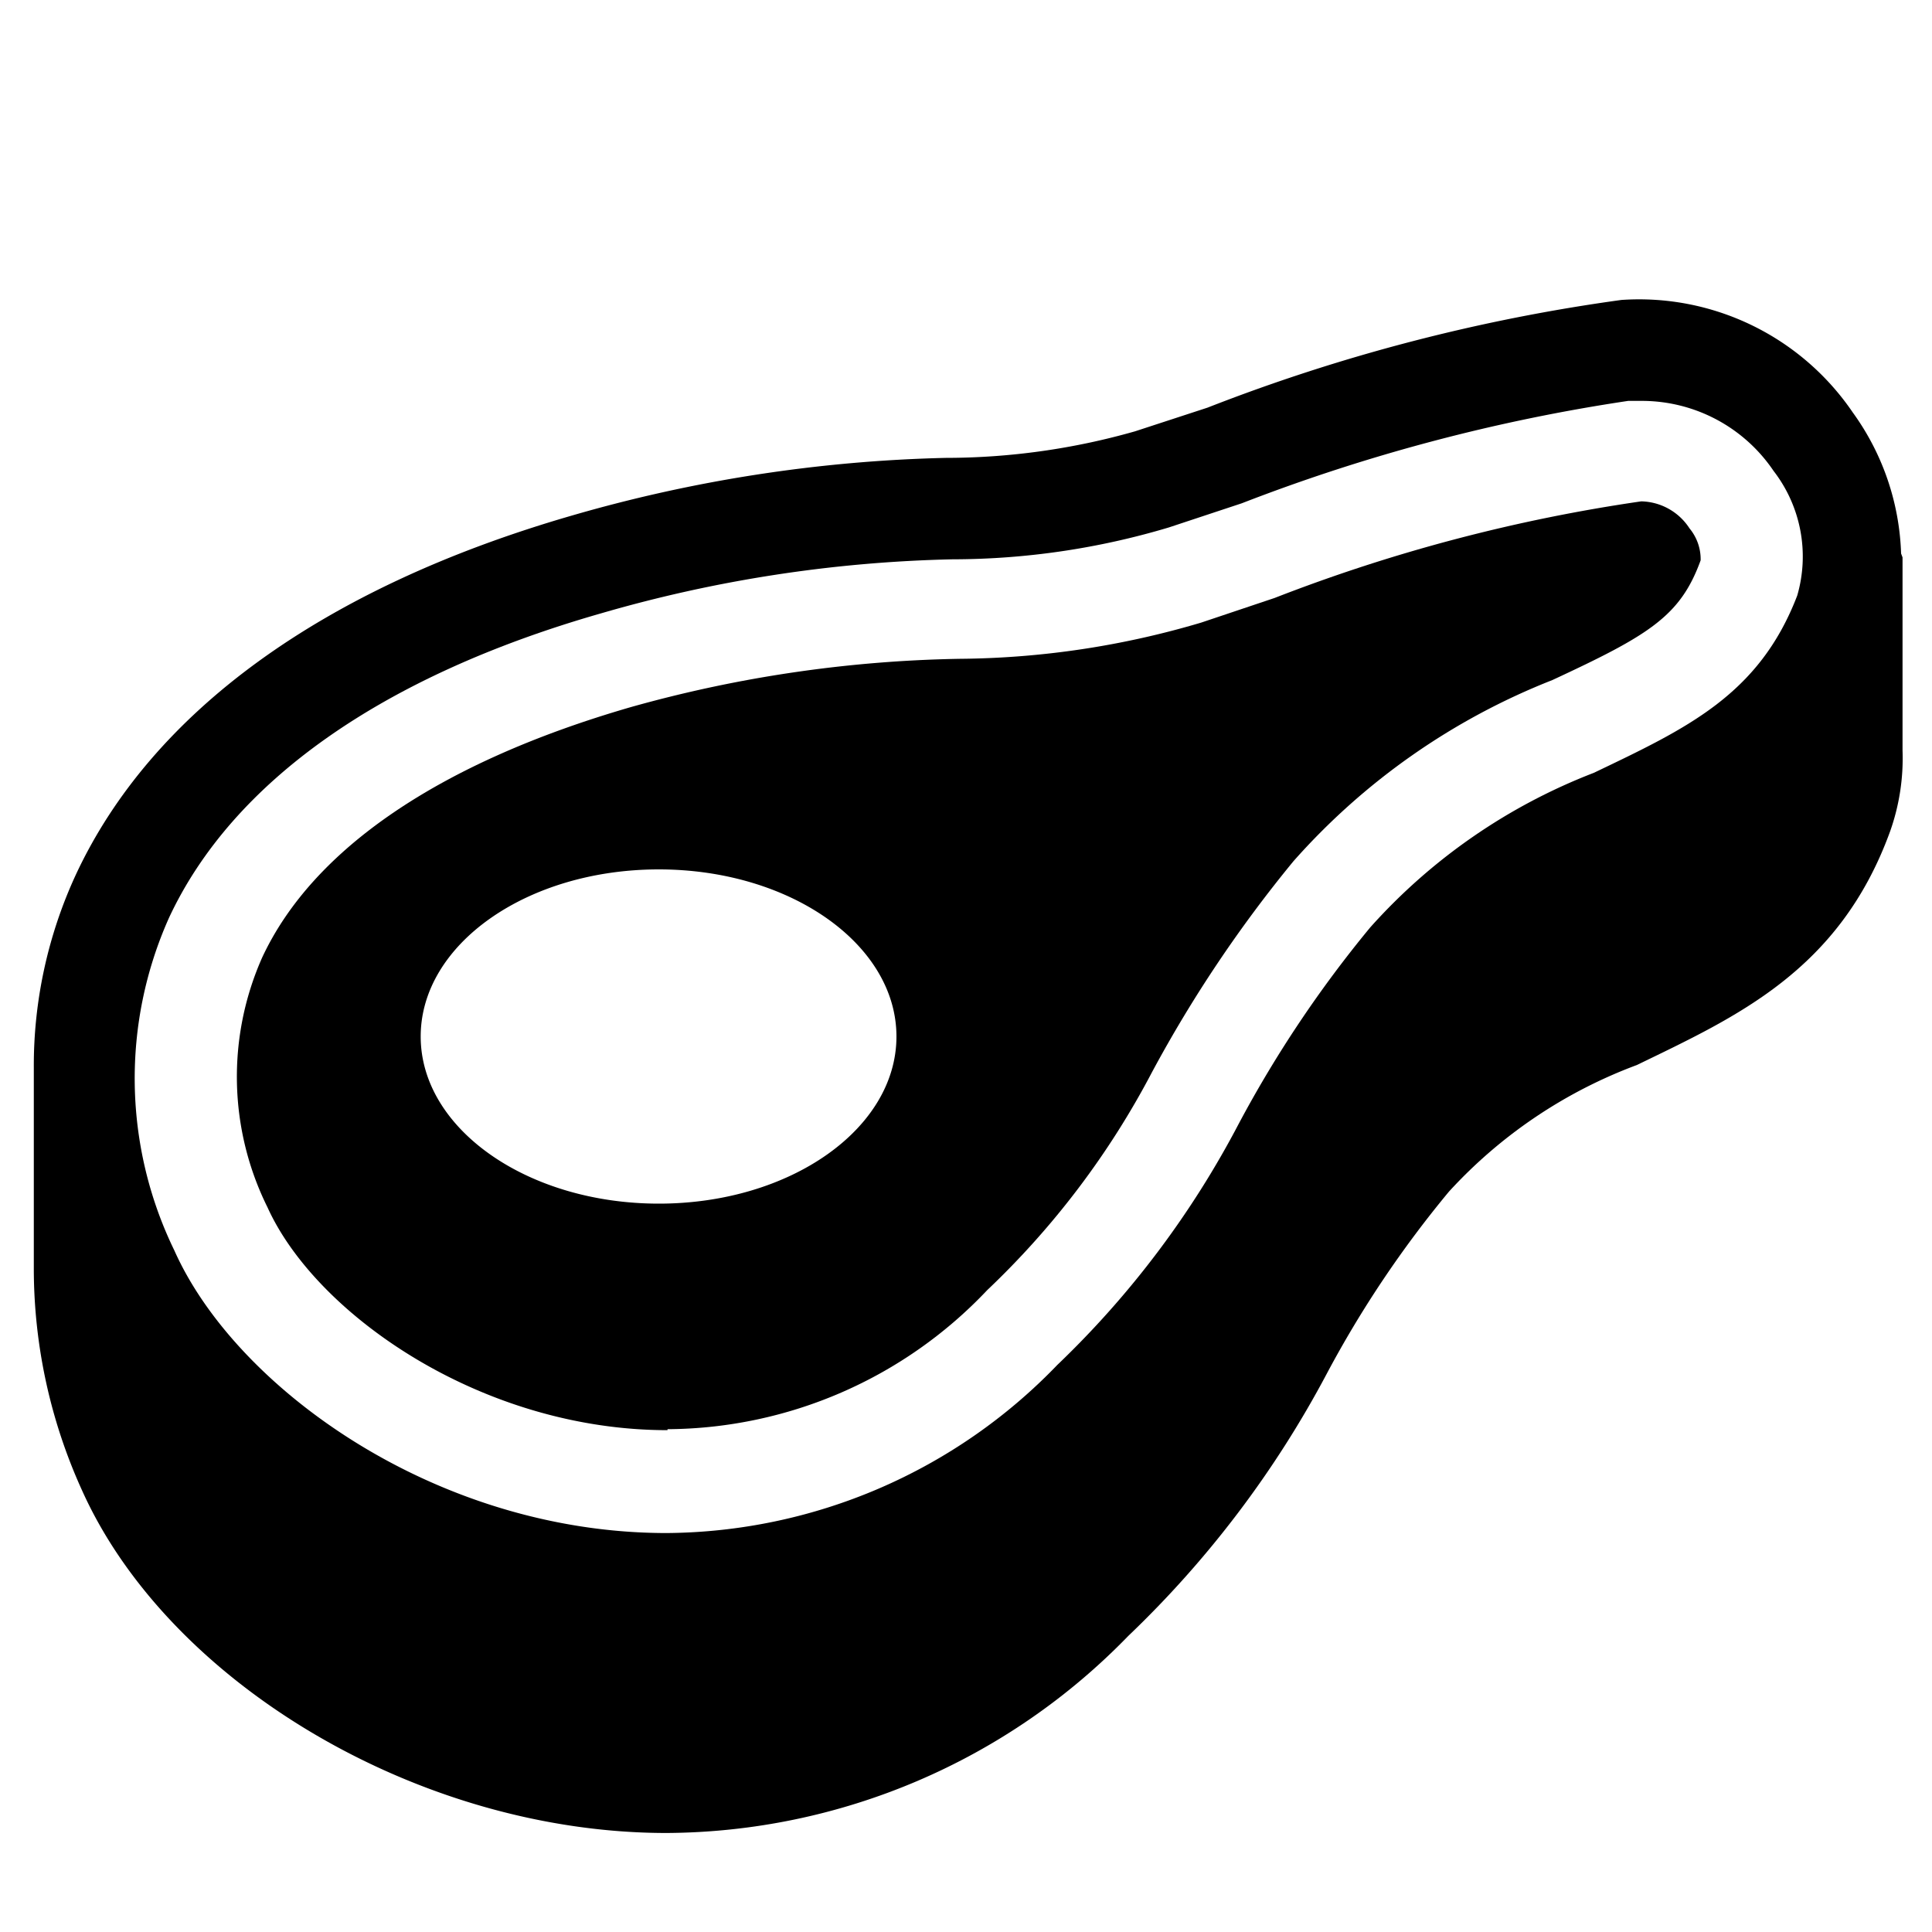
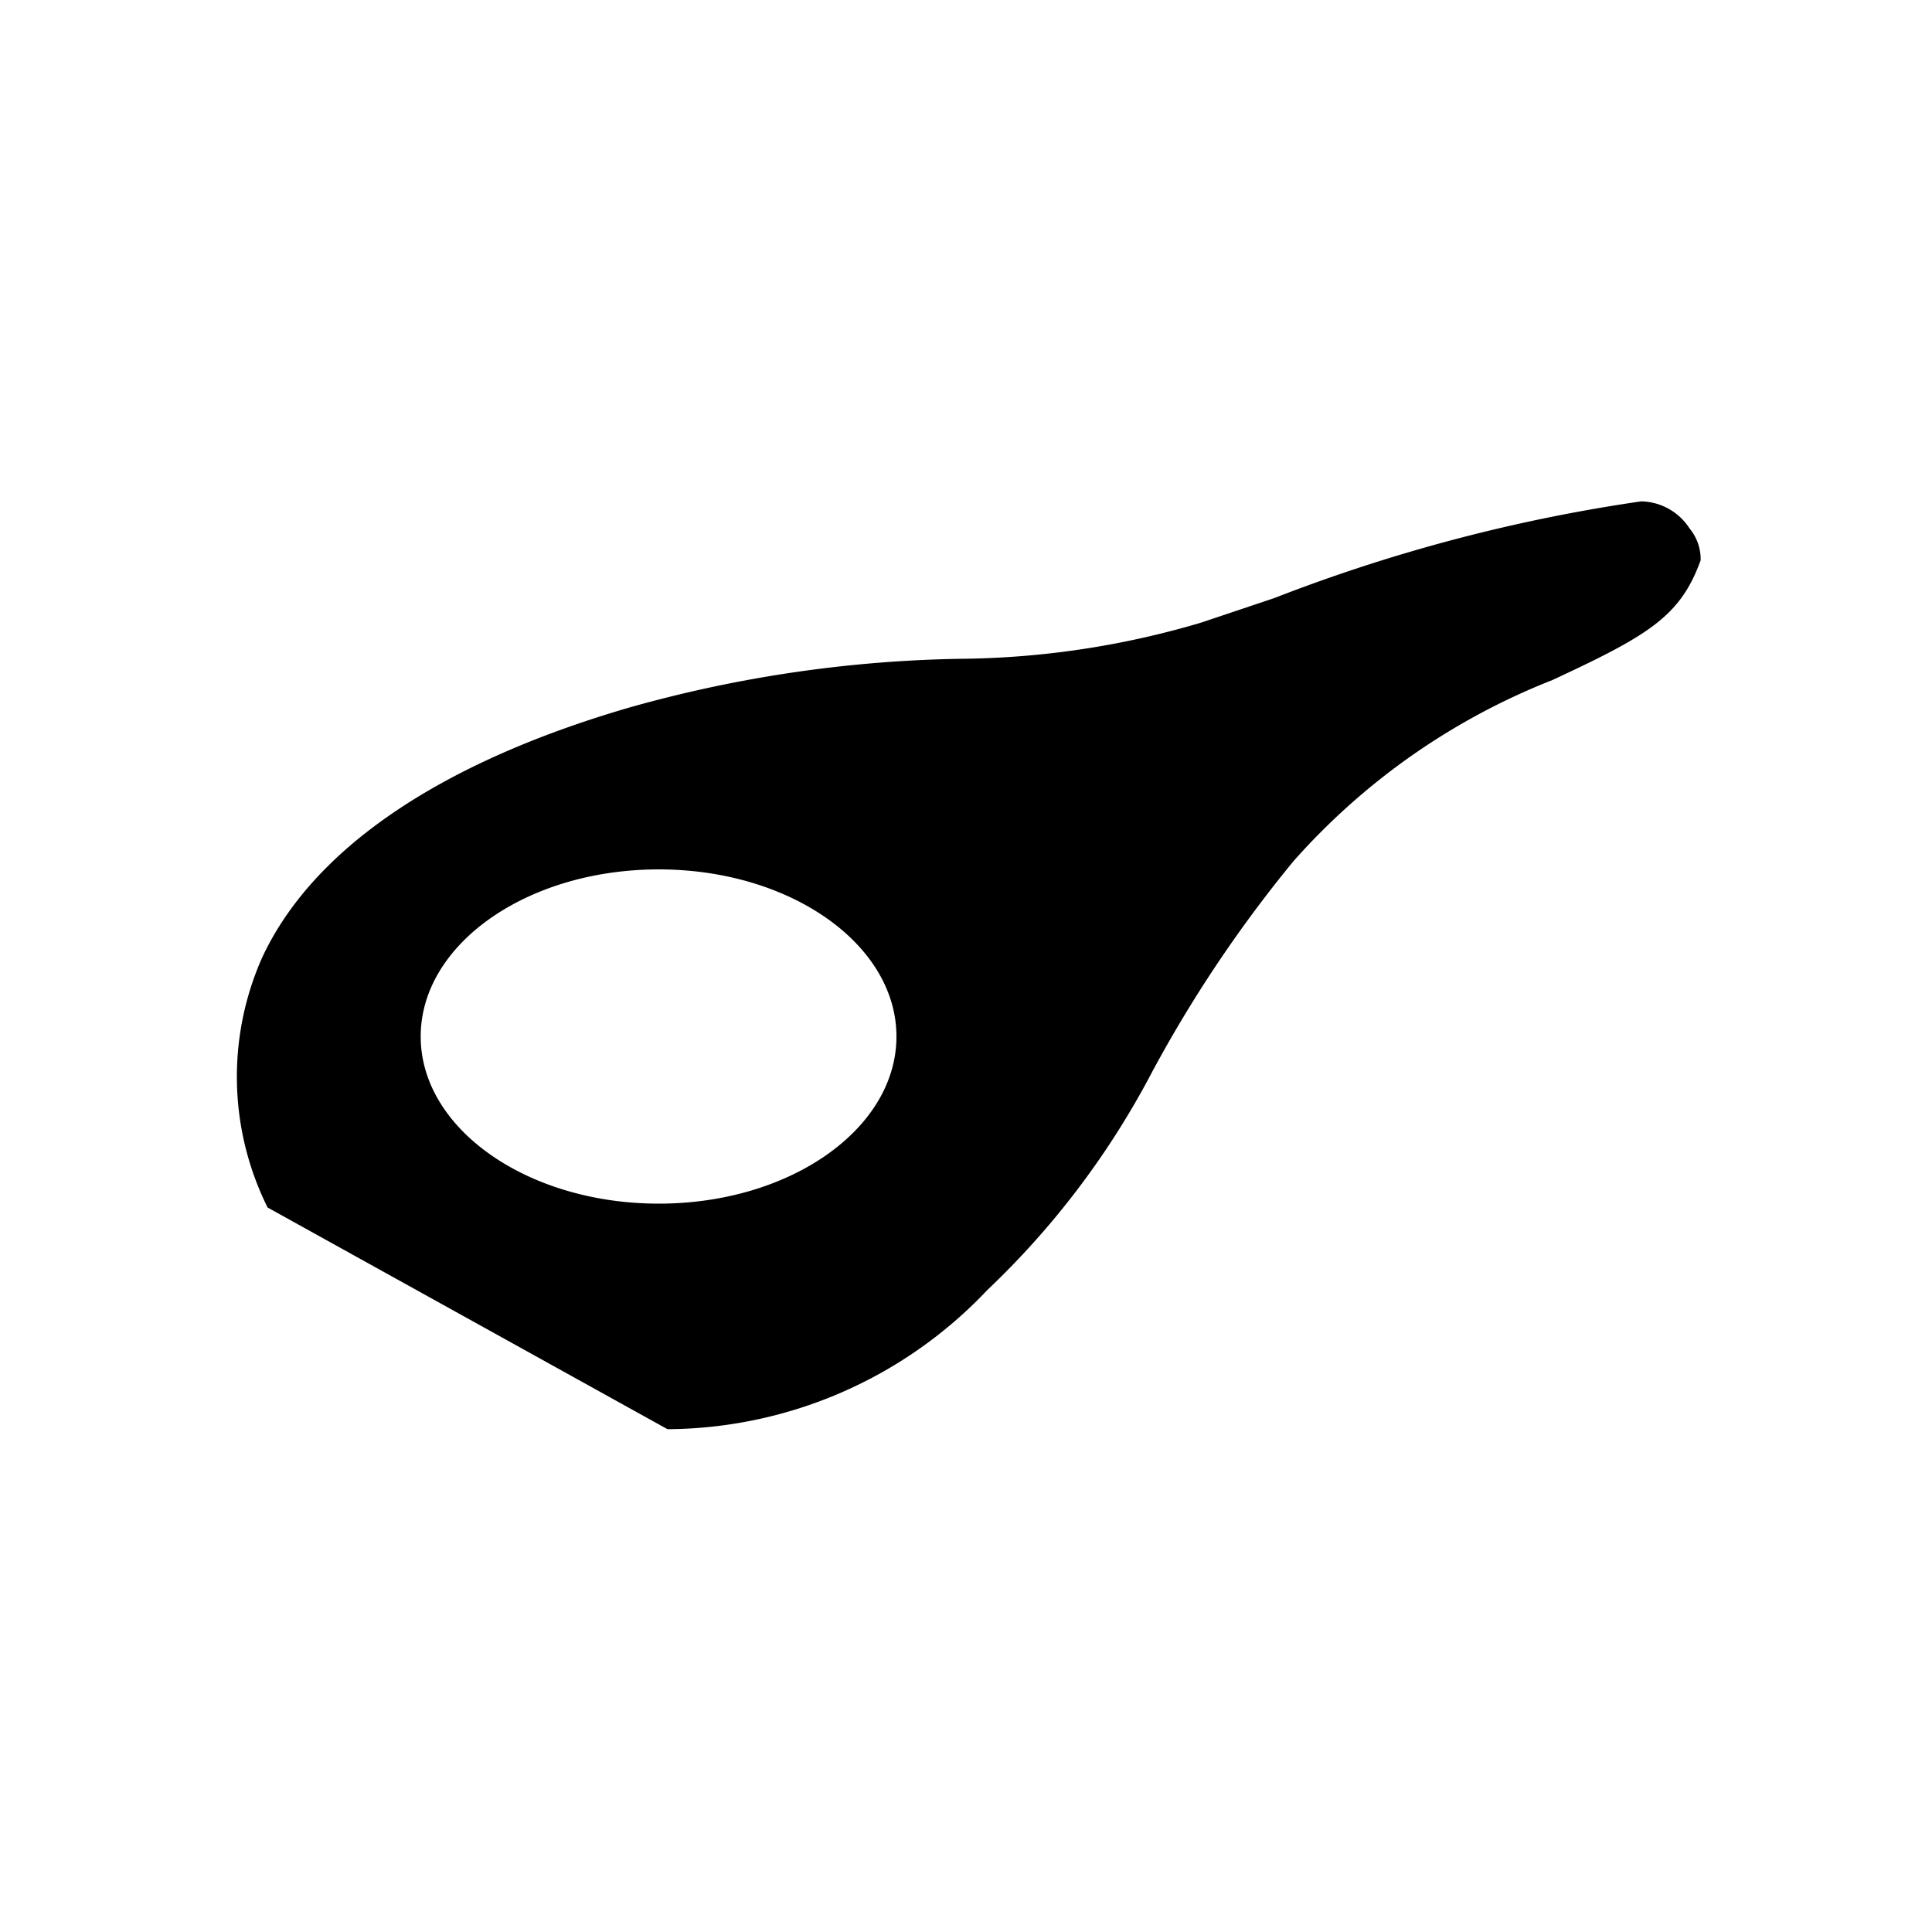
<svg xmlns="http://www.w3.org/2000/svg" id="Layer_1" data-name="Layer 1" viewBox="0 0 40 40">
-   <path d="M39.36,11.46a5.26,5.26,0,0,0-1-2.92,5.35,5.35,0,0,0-4.79-2.33A37.6,37.6,0,0,0,25,8.44l-1.5.49a14.32,14.32,0,0,1-3.92.55,30.27,30.27,0,0,0-7.76,1.2c-5.14,1.49-8.68,4.06-10.25,7.43a9.42,9.42,0,0,0-.87,4l0,0v4.18a11.1,11.1,0,0,0,1,4.57c1.8,4,7,7.09,12.1,7.09a13.41,13.41,0,0,0,9.56-4.08,21.29,21.29,0,0,0,4.11-5.43A22.29,22.29,0,0,1,30,24.67a10,10,0,0,1,3.89-2.62c2.06-1,4.19-1.95,5.24-4.83a4.52,4.52,0,0,0,.26-1.68v-4s0,0,0,0ZM3.5,19c1.31-2.81,4.4-5,8.94-6.3a28.26,28.26,0,0,1,7.28-1.12,15.67,15.67,0,0,0,4.48-.66l1.51-.5a37.38,37.38,0,0,1,8-2.12H34a3.29,3.29,0,0,1,2.72,1.45,2.9,2.9,0,0,1,.49,2.58C36.42,14.39,34.92,15.08,33,16a12,12,0,0,0-4.63,3.2,24.37,24.37,0,0,0-2.72,4.06,19.27,19.27,0,0,1-3.76,5,11.33,11.33,0,0,1-8.09,3.48c-4.76,0-8.92-3-10.19-5.85A8.14,8.14,0,0,1,3.5,19Zm0,0" />
-   <path d="M13.82,29.59a9.18,9.18,0,0,0,6.62-2.88,17.25,17.25,0,0,0,3.41-4.51,27,27,0,0,1,2.93-4.37,14,14,0,0,1,5.36-3.75c2-.93,2.65-1.32,3.07-2.48a1,1,0,0,0-.23-.66,1.22,1.22,0,0,0-1-.56,34.61,34.61,0,0,0-7.59,2l-1.52.51a18,18,0,0,1-5,.75,26.8,26.8,0,0,0-6.81,1c-3.94,1.14-6.58,2.93-7.63,5.18A6.08,6.08,0,0,0,5.54,25c1,2.21,4.43,4.61,8.28,4.61ZM13.64,18c2.72,0,4.92,1.55,4.92,3.46s-2.2,3.46-4.92,3.46-4.93-1.55-4.93-3.46S10.91,18,13.64,18Zm0,0" />
+   <path d="M13.82,29.59a9.18,9.18,0,0,0,6.62-2.88,17.25,17.25,0,0,0,3.41-4.51,27,27,0,0,1,2.93-4.37,14,14,0,0,1,5.36-3.75c2-.93,2.65-1.32,3.07-2.48a1,1,0,0,0-.23-.66,1.22,1.22,0,0,0-1-.56,34.61,34.61,0,0,0-7.59,2l-1.52.51a18,18,0,0,1-5,.75,26.8,26.8,0,0,0-6.81,1c-3.94,1.14-6.58,2.93-7.63,5.18A6.08,6.08,0,0,0,5.54,25ZM13.64,18c2.72,0,4.92,1.55,4.92,3.46s-2.2,3.46-4.92,3.46-4.93-1.55-4.93-3.46S10.91,18,13.64,18Zm0,0" />
</svg>